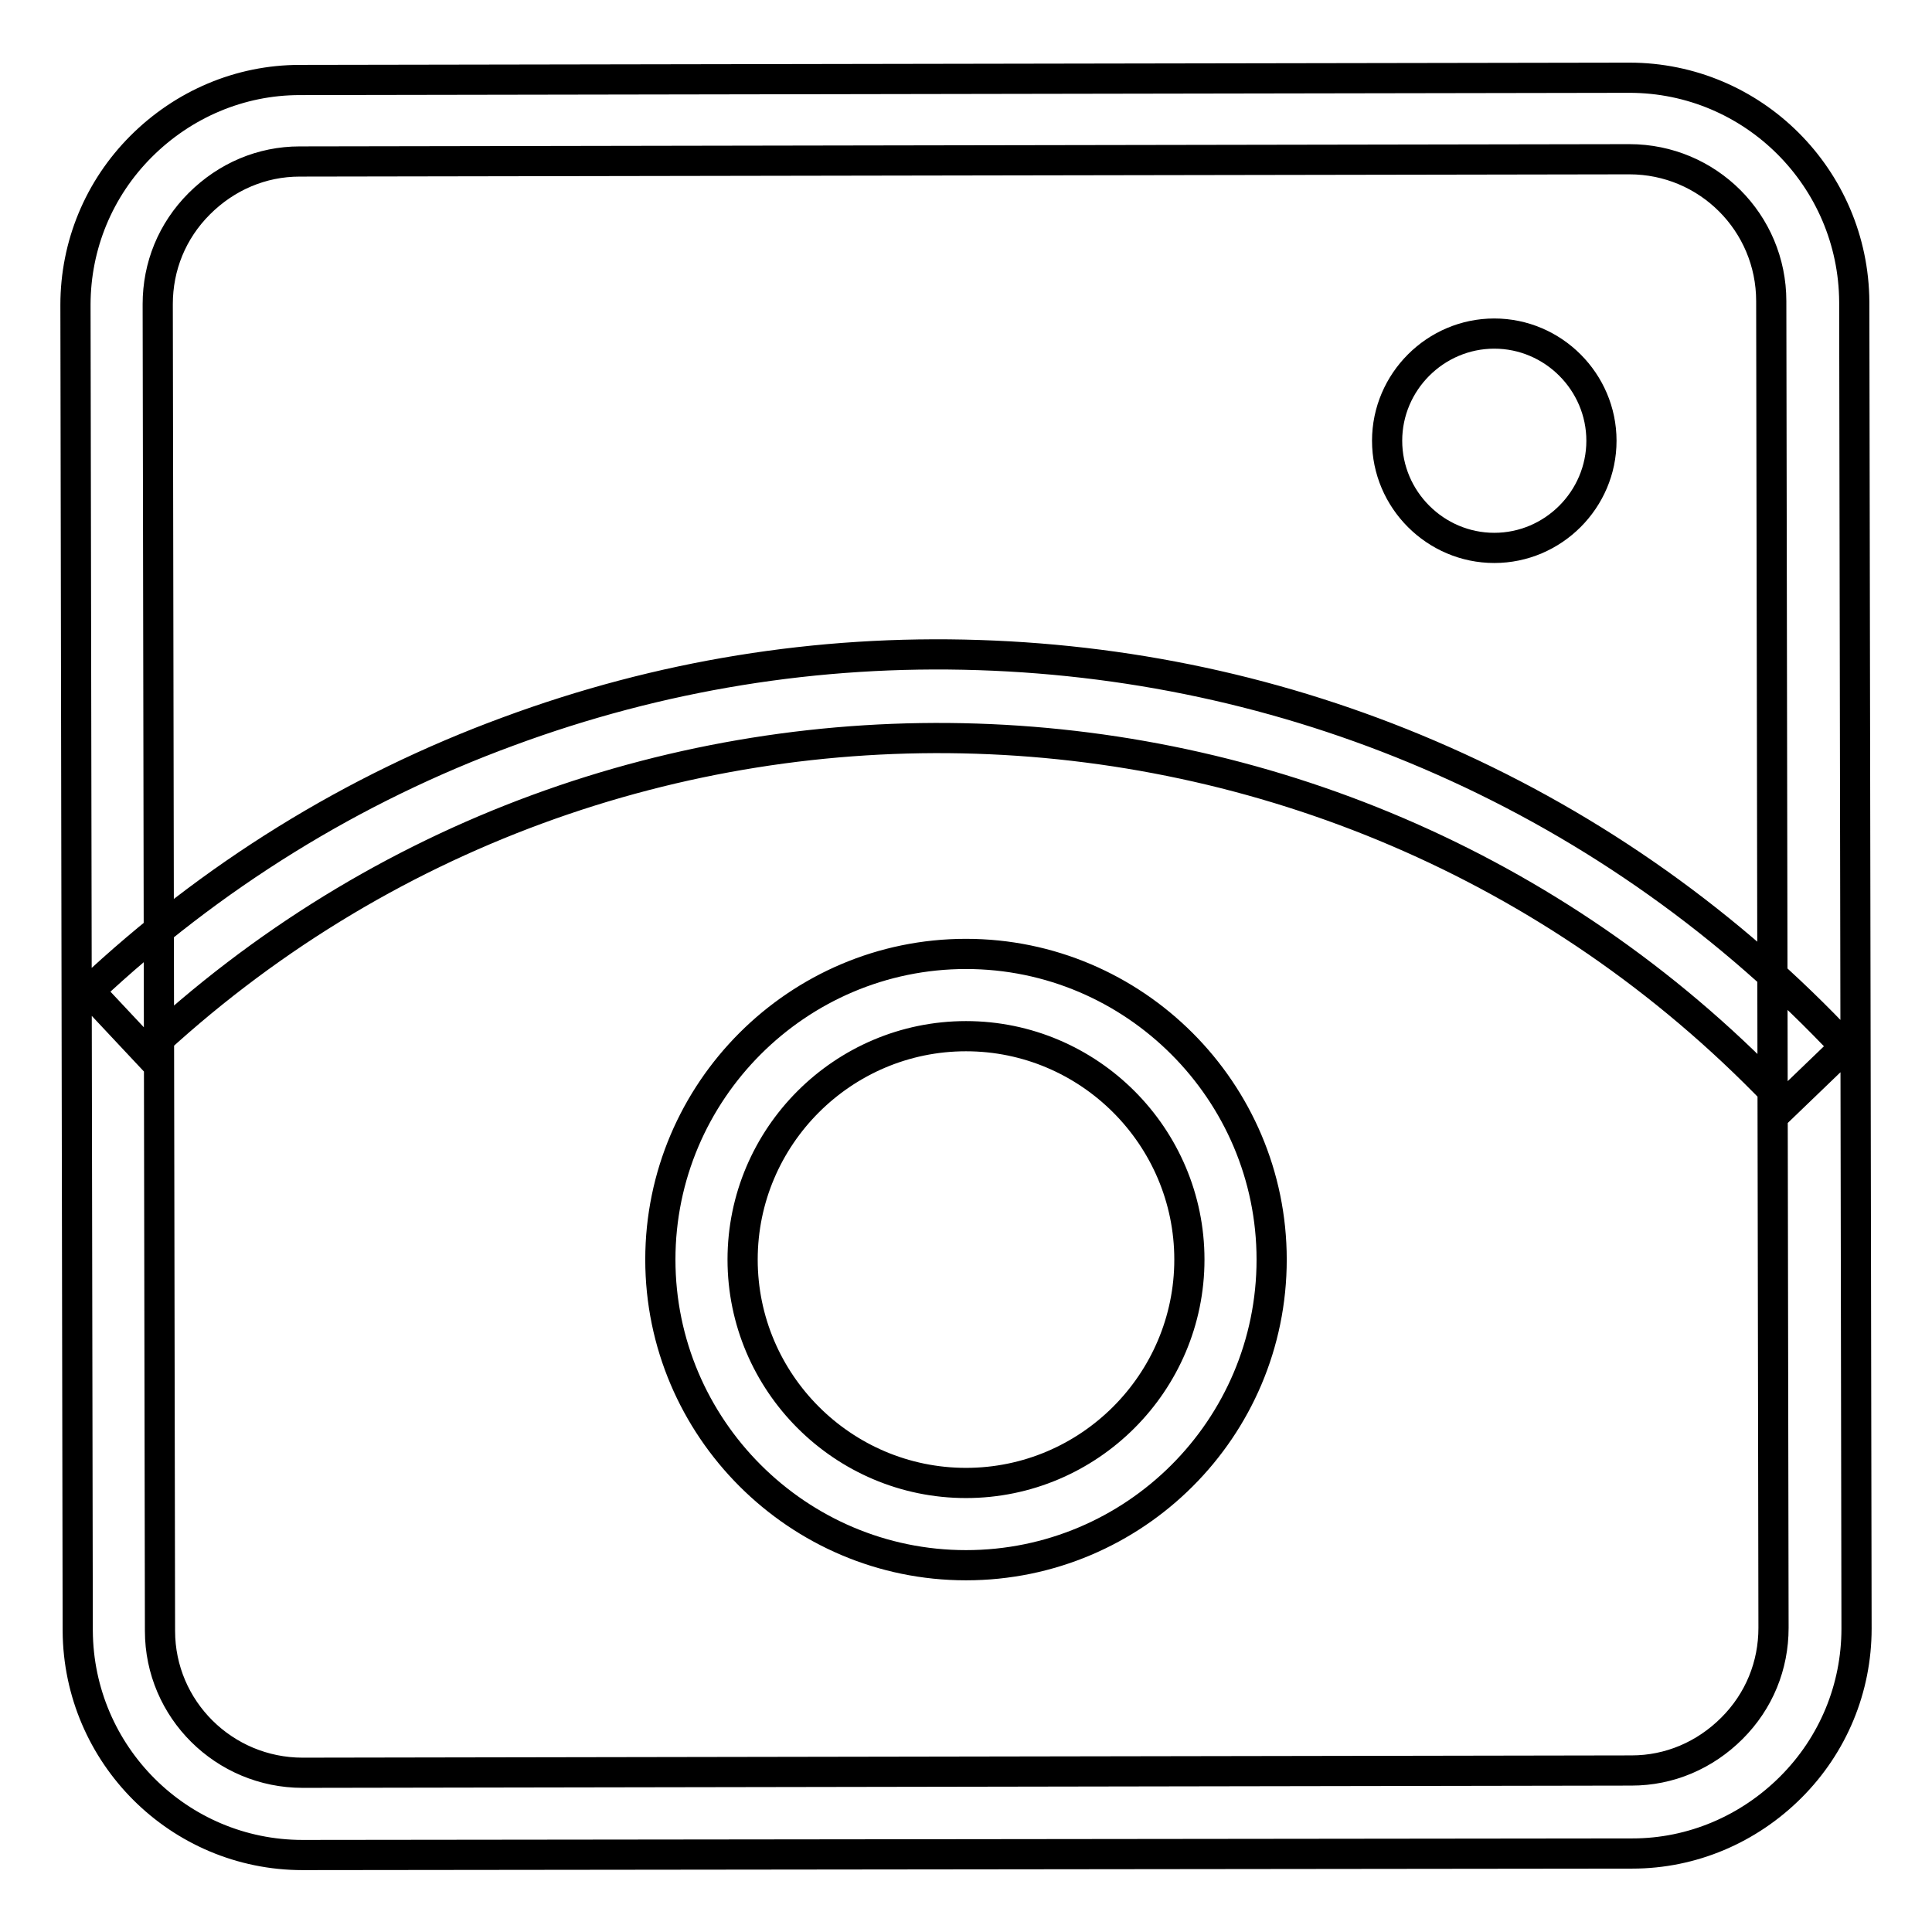
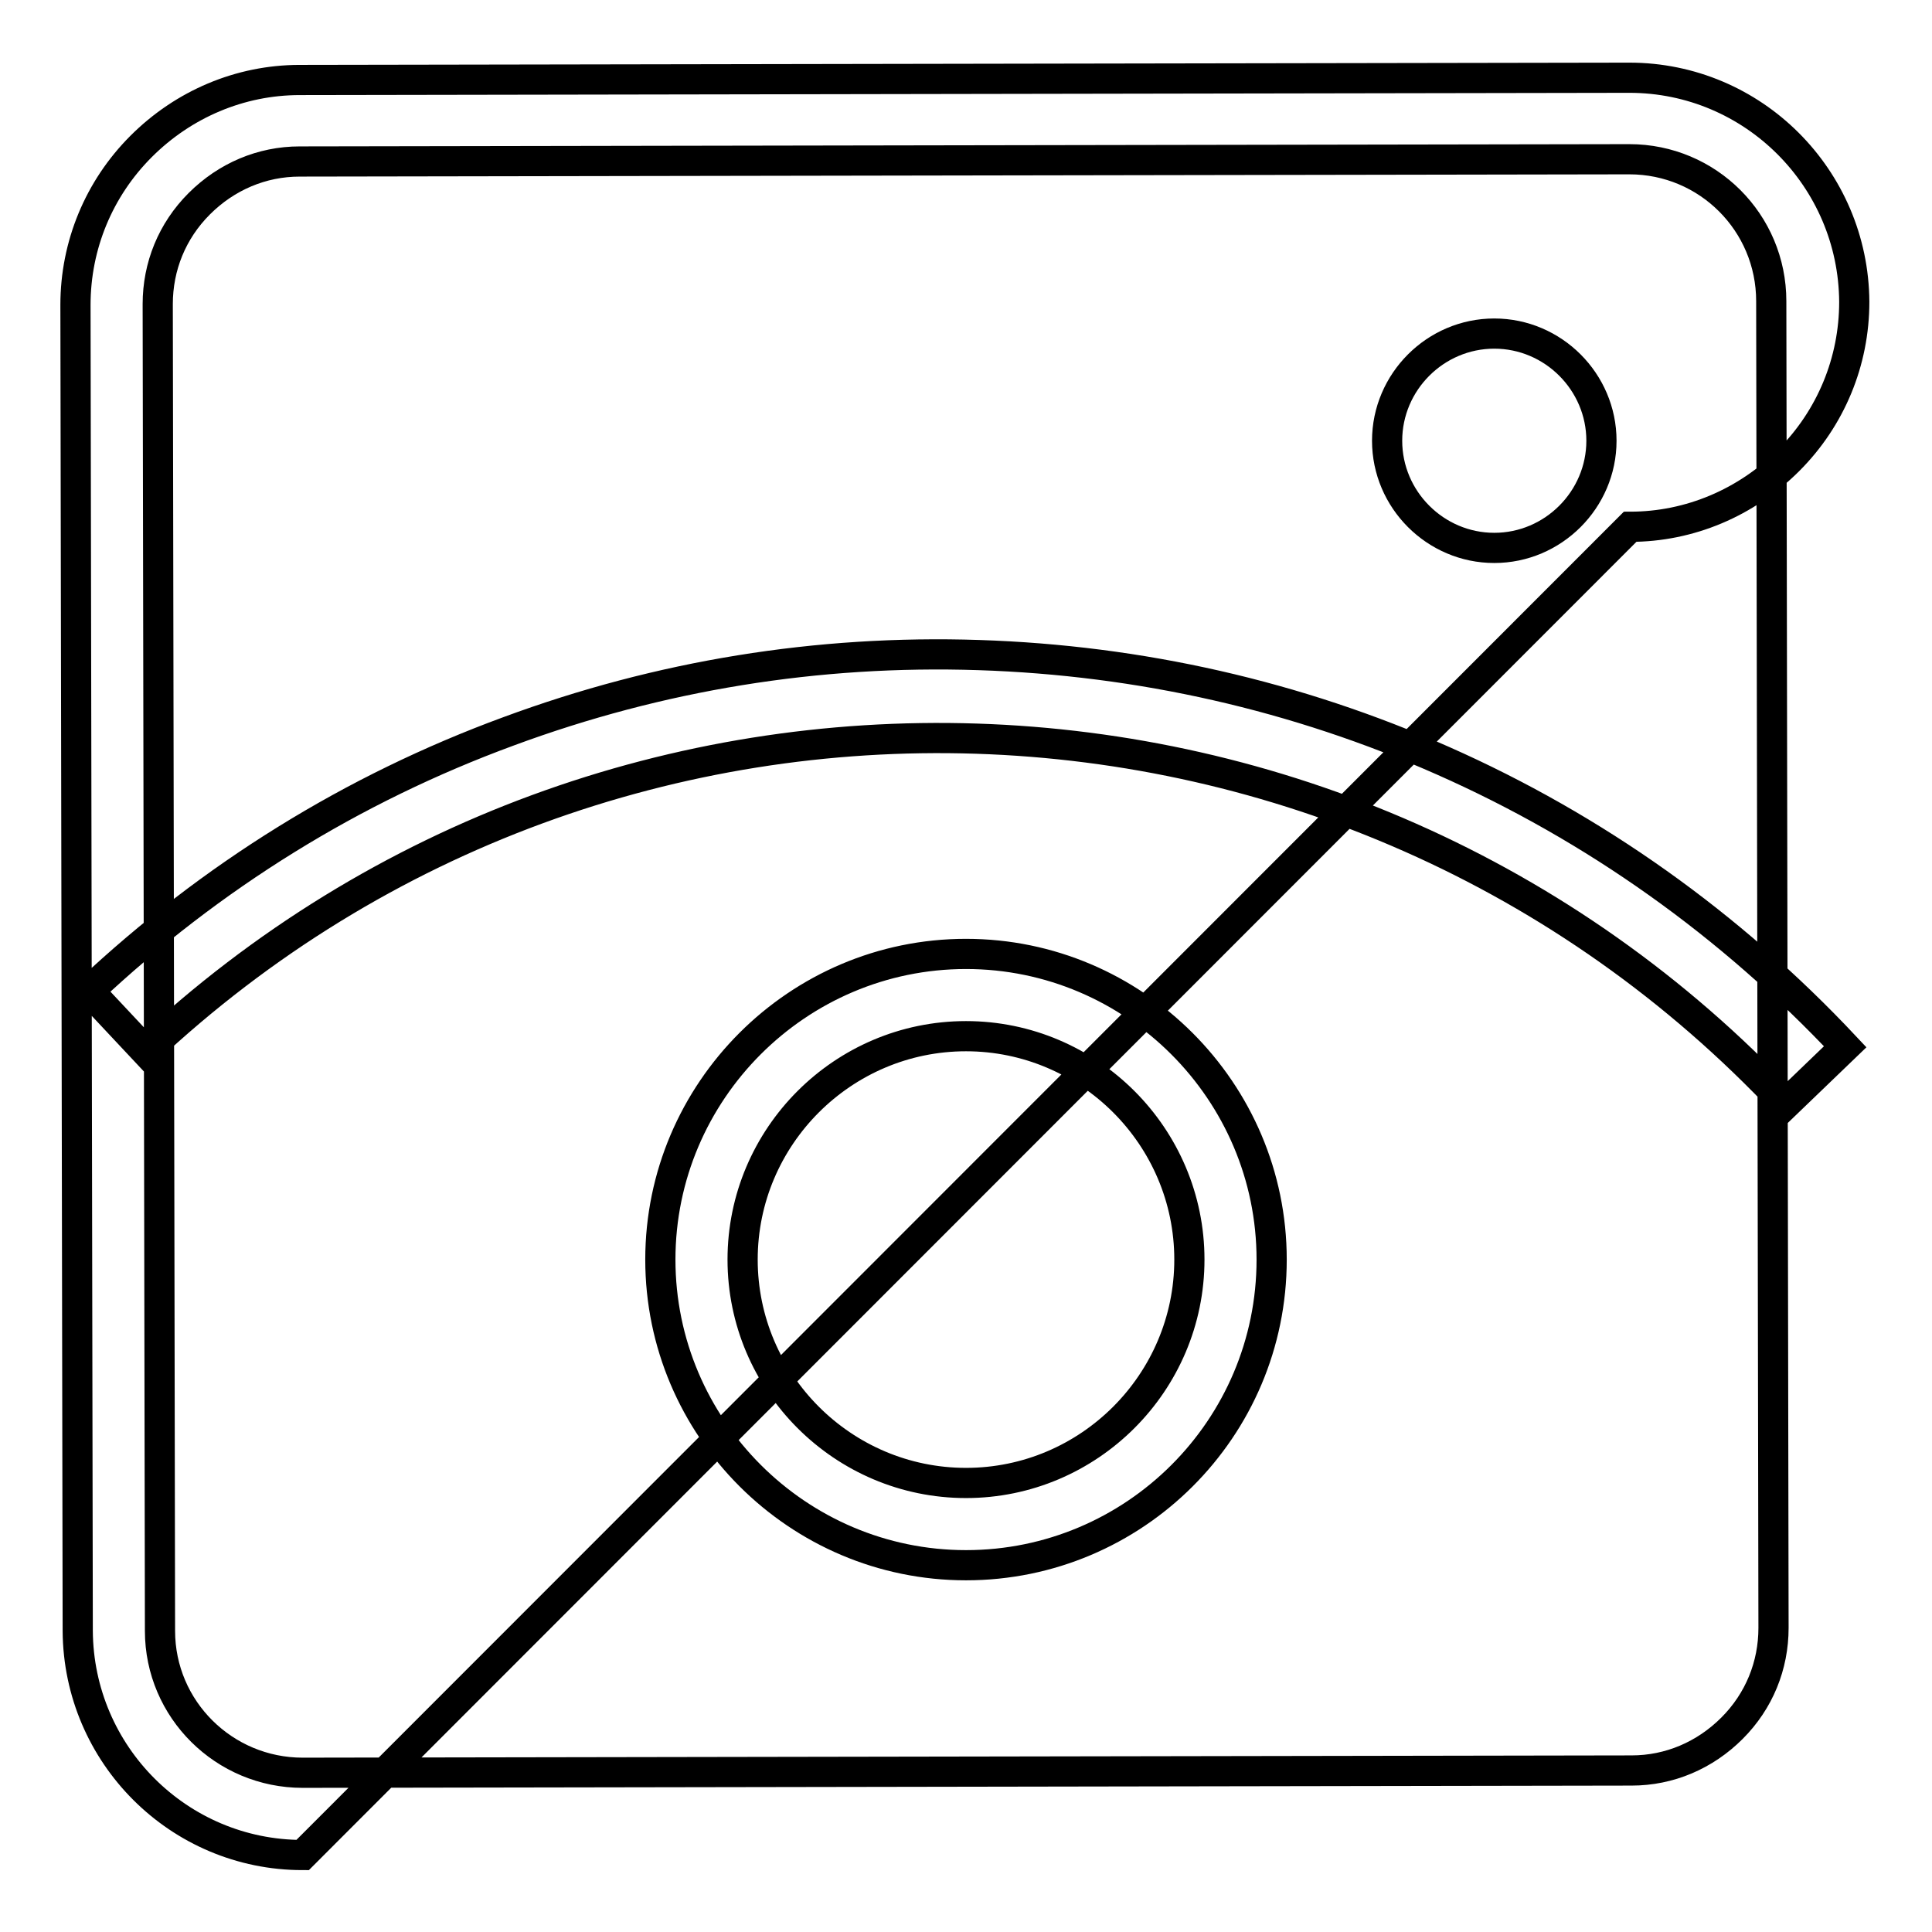
<svg xmlns="http://www.w3.org/2000/svg" version="1.1" x="0px" y="0px" viewBox="0 0 256 256" enable-background="new 0 0 256 256" xml:space="preserve">
  <g>
-     <path stroke-width="4" fill-opacity="0" stroke="#000000" d="M40.1,245.8c-16.4,0-29.7-13.3-29.8-29.7L10,40.4c0-7.9,3.1-15.4,8.7-21c5.6-5.6,13.1-8.8,21-8.8l176.2-0.3 c16.4,0,29.7,13.3,29.8,29.7l0.3,175.8c0,7.9-3.1,15.4-8.7,21c-5.6,5.6-13.1,8.8-21,8.8L40.1,245.8z M215.9,21.1L215.9,21.1 L39.7,21.4c-5,0-9.7,2-13.3,5.6c-3.6,3.6-5.5,8.3-5.5,13.3l0.3,175.8c0,10.4,8.5,18.8,18.9,18.8h0l176.1-0.3c5,0,9.7-2,13.3-5.6 c3.6-3.6,5.5-8.3,5.5-13.3l-0.3-175.8C234.7,29.5,226.3,21.1,215.9,21.1z M236.6,146.3c-58-61.8-155.5-65-217.3-7l-7.5-8 c16.2-15.2,34.9-26.8,55.6-34.4c20-7.4,40.9-10.8,62.3-10.1c21.4,0.7,42.1,5.4,61.5,14c20.1,8.9,38.1,21.7,53.3,37.9L236.6,146.3z  M128,207.4c-22.3,0-40.5-18.2-40.5-40.5c0-22.3,18.2-40.5,40.5-40.5c22.3,0,40.5,18.2,40.5,40.5 C168.5,189.3,150.3,207.4,128,207.4z M128,137.3c-16.3,0-29.6,13.3-29.6,29.6c0,16.3,13.3,29.6,29.6,29.6s29.6-13.3,29.6-29.6 C157.6,150.6,144.3,137.3,128,137.3z M183.8,58.4c0,7.8,6.4,14.2,14.2,14.2s14.2-6.4,14.2-14.2c0-7.8-6.4-14.2-14.2-14.2 S183.8,50.6,183.8,58.4z" />
+     <path stroke-width="4" fill-opacity="0" stroke="#000000" d="M40.1,245.8c-16.4,0-29.7-13.3-29.8-29.7L10,40.4c0-7.9,3.1-15.4,8.7-21c5.6-5.6,13.1-8.8,21-8.8l176.2-0.3 c16.4,0,29.7,13.3,29.8,29.7c0,7.9-3.1,15.4-8.7,21c-5.6,5.6-13.1,8.8-21,8.8L40.1,245.8z M215.9,21.1L215.9,21.1 L39.7,21.4c-5,0-9.7,2-13.3,5.6c-3.6,3.6-5.5,8.3-5.5,13.3l0.3,175.8c0,10.4,8.5,18.8,18.9,18.8h0l176.1-0.3c5,0,9.7-2,13.3-5.6 c3.6-3.6,5.5-8.3,5.5-13.3l-0.3-175.8C234.7,29.5,226.3,21.1,215.9,21.1z M236.6,146.3c-58-61.8-155.5-65-217.3-7l-7.5-8 c16.2-15.2,34.9-26.8,55.6-34.4c20-7.4,40.9-10.8,62.3-10.1c21.4,0.7,42.1,5.4,61.5,14c20.1,8.9,38.1,21.7,53.3,37.9L236.6,146.3z  M128,207.4c-22.3,0-40.5-18.2-40.5-40.5c0-22.3,18.2-40.5,40.5-40.5c22.3,0,40.5,18.2,40.5,40.5 C168.5,189.3,150.3,207.4,128,207.4z M128,137.3c-16.3,0-29.6,13.3-29.6,29.6c0,16.3,13.3,29.6,29.6,29.6s29.6-13.3,29.6-29.6 C157.6,150.6,144.3,137.3,128,137.3z M183.8,58.4c0,7.8,6.4,14.2,14.2,14.2s14.2-6.4,14.2-14.2c0-7.8-6.4-14.2-14.2-14.2 S183.8,50.6,183.8,58.4z" />
  </g>
</svg>